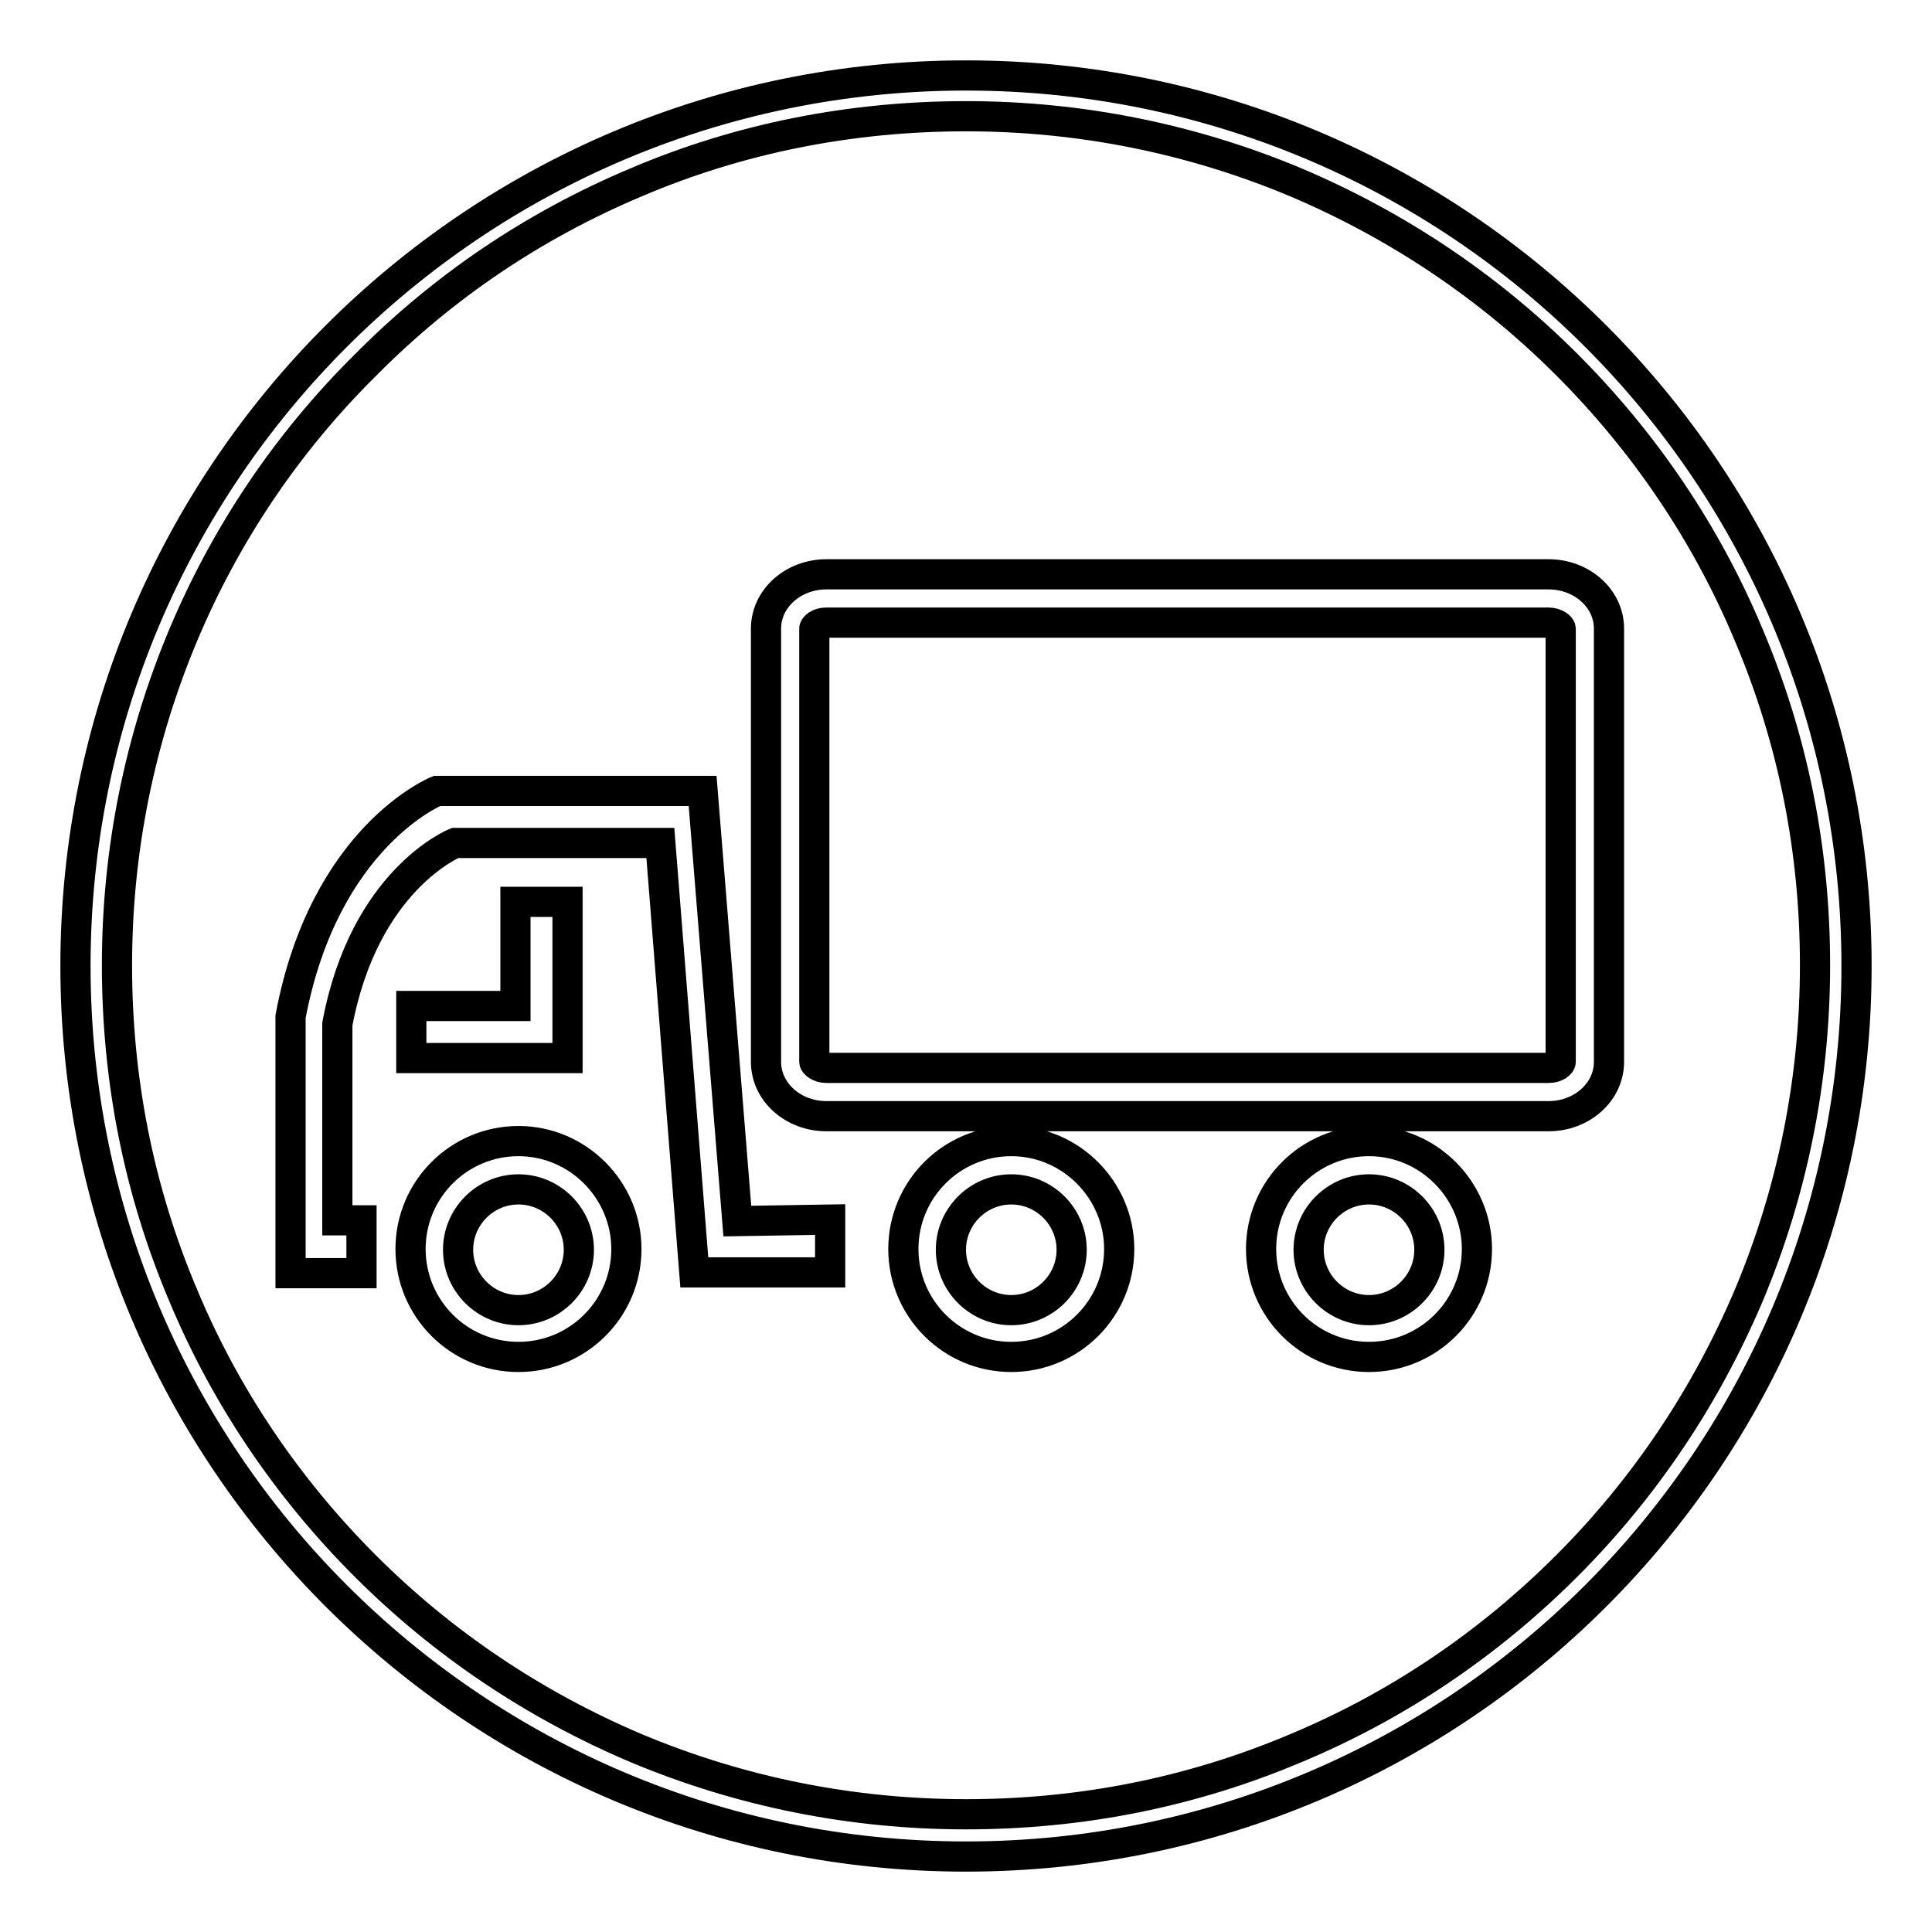
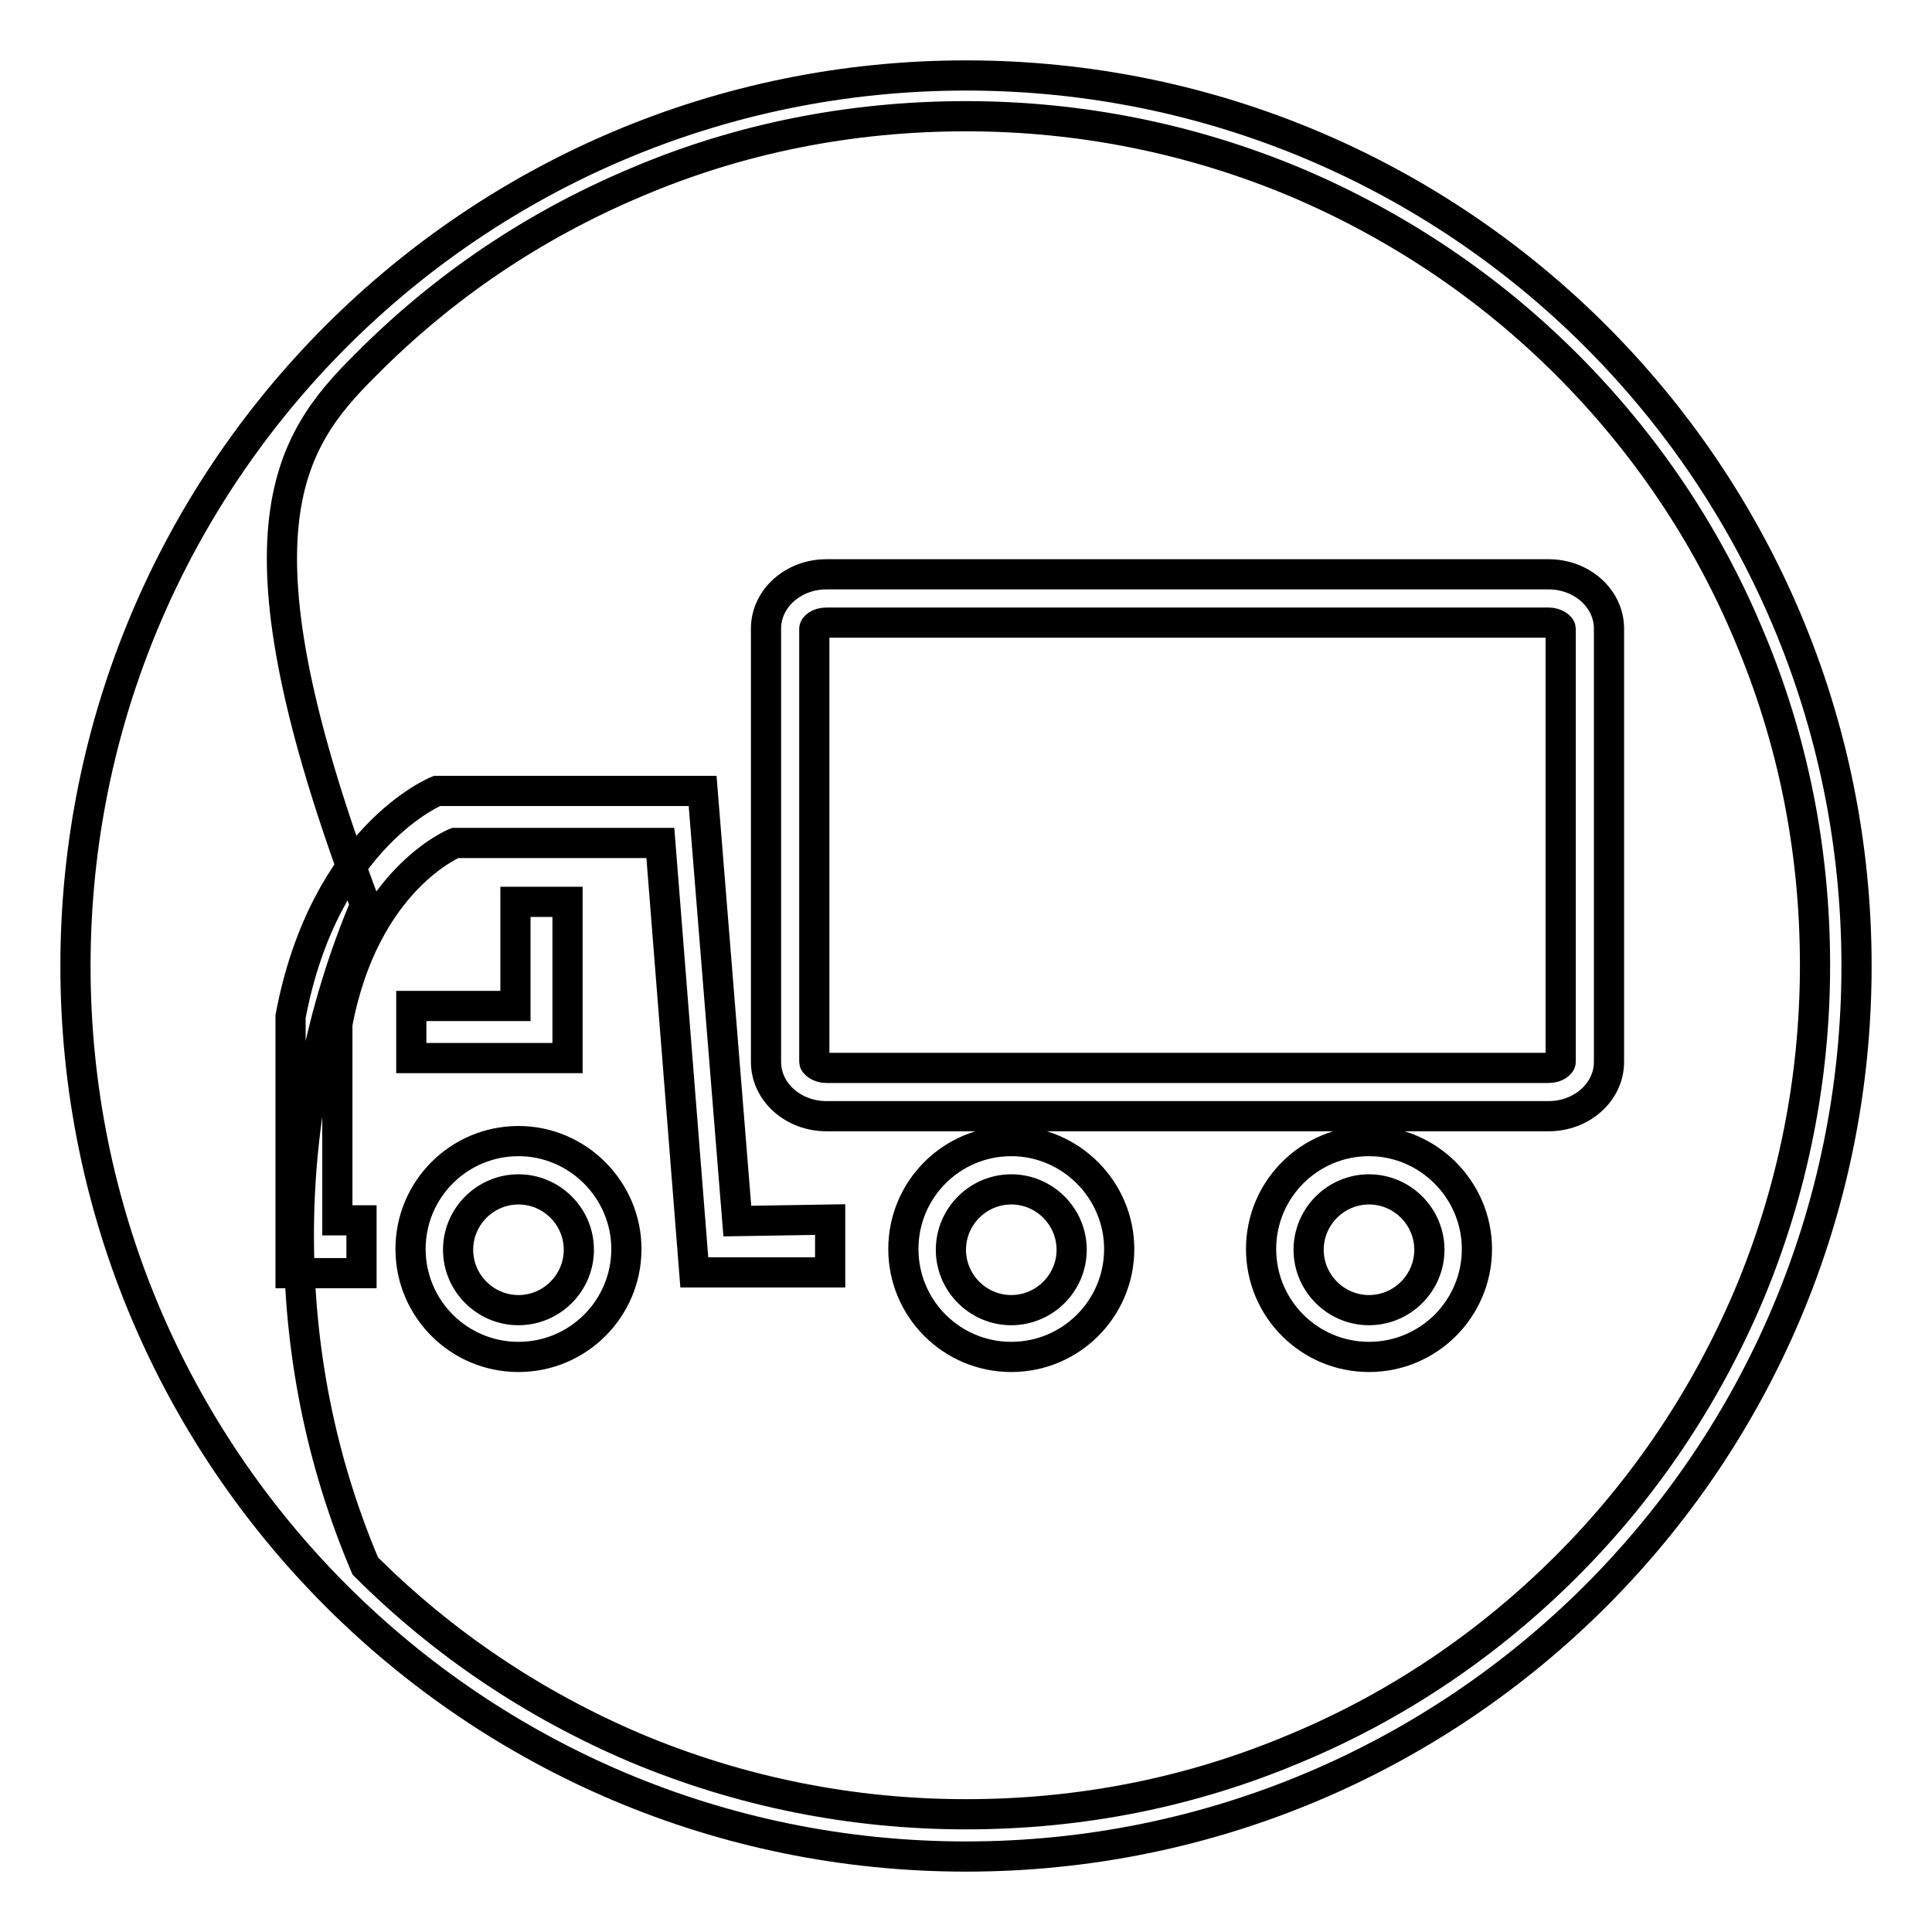
<svg xmlns="http://www.w3.org/2000/svg" version="1.1" x="0px" y="0px" viewBox="0 0 256 256" enable-background="new 0 0 256 256" xml:space="preserve">
  <g>
-     <path stroke-width="4" fill-opacity="0" stroke="#000000" d="M128,15.4c15.2,0,30,3,43.8,8.8c13.4,5.7,25.5,13.8,35.8,24.1s18.5,22.4,24.1,35.8 c5.9,13.9,8.8,28.6,8.8,43.8c0,15.2-3,30-8.8,43.8c-5.7,13.4-13.8,25.5-24.1,35.8c-10.3,10.3-22.4,18.5-35.8,24.1 c-13.9,5.9-28.6,8.8-43.8,8.8c-15.2,0-30-3-43.8-8.8c-13.4-5.7-25.5-13.8-35.8-24.1c-10.3-10.3-18.5-22.4-24.1-35.8 c-5.9-13.9-8.8-28.6-8.8-43.8c0-15.2,3-30,8.8-43.8C29.9,70.8,38,58.7,48.4,48.4C58.7,38,70.7,29.9,84.2,24.2 C98,18.3,112.8,15.4,128,15.4 M128,10C62.8,10,10,62.8,10,128c0,65.2,52.8,118,118,118c65.2,0,118-52.8,118-118 C246,62.8,193.2,10,128,10L128,10z M134,157.6c4.4,0,8,3.6,8,8c0,4.4-3.6,8-8,8c-4.4,0-8-3.6-8-8C126,161.2,129.6,157.6,134,157.6  M134,151.2c-7.9,0-14.3,6.4-14.3,14.3c0,7.9,6.4,14.3,14.3,14.3c7.9,0,14.3-6.4,14.3-14.3C148.3,157.7,141.9,151.2,134,151.2 L134,151.2z M68.7,157.6c4.4,0,8,3.6,8,8c0,4.4-3.6,8-8,8c-4.4,0-8-3.6-8-8C60.7,161.2,64.3,157.6,68.7,157.6 M68.7,151.2 c-7.9,0-14.3,6.4-14.3,14.3c0,7.9,6.4,14.3,14.3,14.3c7.9,0,14.3-6.4,14.3-14.3C83,157.7,76.6,151.2,68.7,151.2L68.7,151.2z  M181.4,157.6c4.4,0,8,3.6,8,8c0,4.4-3.6,8-8,8s-8-3.6-8-8C173.4,161.2,177,157.6,181.4,157.6 M181.4,151.2 c-7.9,0-14.3,6.4-14.3,14.3c0,7.9,6.4,14.3,14.3,14.3c7.9,0,14.3-6.4,14.3-14.3C195.7,157.7,189.3,151.2,181.4,151.2L181.4,151.2z  M97.7,161.8l-4.6-57H57.9c0,0-14.9,6-19.4,29.9v34h9.4v-7h-3.2v-26c3.6-19.2,15.6-24,15.6-24h27.2l4.5,56.9h1.1h5.2H110v-7 L97.7,161.8L97.7,161.8z M68.3,119.5v13.8H54.5v6.9h13.8h6.9v-6.9v-13.8H68.3z M205.2,82.5c1,0,1.6,0.6,1.6,0.8v57.4 c0,0.2-0.5,0.8-1.6,0.8h-95.7c-1,0-1.6-0.6-1.6-0.8V83.3c0-0.2,0.5-0.8,1.6-0.8H205.2 M205.2,76.1h-95.7c-4.4,0-8,3.2-8,7.2v57.4 c0,4,3.6,7.2,8,7.2h95.7c4.4,0,8-3.2,8-7.2V83.3C213.2,79.3,209.6,76.1,205.2,76.1L205.2,76.1z" />
+     <path stroke-width="4" fill-opacity="0" stroke="#000000" d="M128,15.4c15.2,0,30,3,43.8,8.8c13.4,5.7,25.5,13.8,35.8,24.1s18.5,22.4,24.1,35.8 c5.9,13.9,8.8,28.6,8.8,43.8c0,15.2-3,30-8.8,43.8c-5.7,13.4-13.8,25.5-24.1,35.8c-10.3,10.3-22.4,18.5-35.8,24.1 c-13.9,5.9-28.6,8.8-43.8,8.8c-15.2,0-30-3-43.8-8.8c-13.4-5.7-25.5-13.8-35.8-24.1c-5.9-13.9-8.8-28.6-8.8-43.8c0-15.2,3-30,8.8-43.8C29.9,70.8,38,58.7,48.4,48.4C58.7,38,70.7,29.9,84.2,24.2 C98,18.3,112.8,15.4,128,15.4 M128,10C62.8,10,10,62.8,10,128c0,65.2,52.8,118,118,118c65.2,0,118-52.8,118-118 C246,62.8,193.2,10,128,10L128,10z M134,157.6c4.4,0,8,3.6,8,8c0,4.4-3.6,8-8,8c-4.4,0-8-3.6-8-8C126,161.2,129.6,157.6,134,157.6  M134,151.2c-7.9,0-14.3,6.4-14.3,14.3c0,7.9,6.4,14.3,14.3,14.3c7.9,0,14.3-6.4,14.3-14.3C148.3,157.7,141.9,151.2,134,151.2 L134,151.2z M68.7,157.6c4.4,0,8,3.6,8,8c0,4.4-3.6,8-8,8c-4.4,0-8-3.6-8-8C60.7,161.2,64.3,157.6,68.7,157.6 M68.7,151.2 c-7.9,0-14.3,6.4-14.3,14.3c0,7.9,6.4,14.3,14.3,14.3c7.9,0,14.3-6.4,14.3-14.3C83,157.7,76.6,151.2,68.7,151.2L68.7,151.2z  M181.4,157.6c4.4,0,8,3.6,8,8c0,4.4-3.6,8-8,8s-8-3.6-8-8C173.4,161.2,177,157.6,181.4,157.6 M181.4,151.2 c-7.9,0-14.3,6.4-14.3,14.3c0,7.9,6.4,14.3,14.3,14.3c7.9,0,14.3-6.4,14.3-14.3C195.7,157.7,189.3,151.2,181.4,151.2L181.4,151.2z  M97.7,161.8l-4.6-57H57.9c0,0-14.9,6-19.4,29.9v34h9.4v-7h-3.2v-26c3.6-19.2,15.6-24,15.6-24h27.2l4.5,56.9h1.1h5.2H110v-7 L97.7,161.8L97.7,161.8z M68.3,119.5v13.8H54.5v6.9h13.8h6.9v-6.9v-13.8H68.3z M205.2,82.5c1,0,1.6,0.6,1.6,0.8v57.4 c0,0.2-0.5,0.8-1.6,0.8h-95.7c-1,0-1.6-0.6-1.6-0.8V83.3c0-0.2,0.5-0.8,1.6-0.8H205.2 M205.2,76.1h-95.7c-4.4,0-8,3.2-8,7.2v57.4 c0,4,3.6,7.2,8,7.2h95.7c4.4,0,8-3.2,8-7.2V83.3C213.2,79.3,209.6,76.1,205.2,76.1L205.2,76.1z" />
  </g>
</svg>